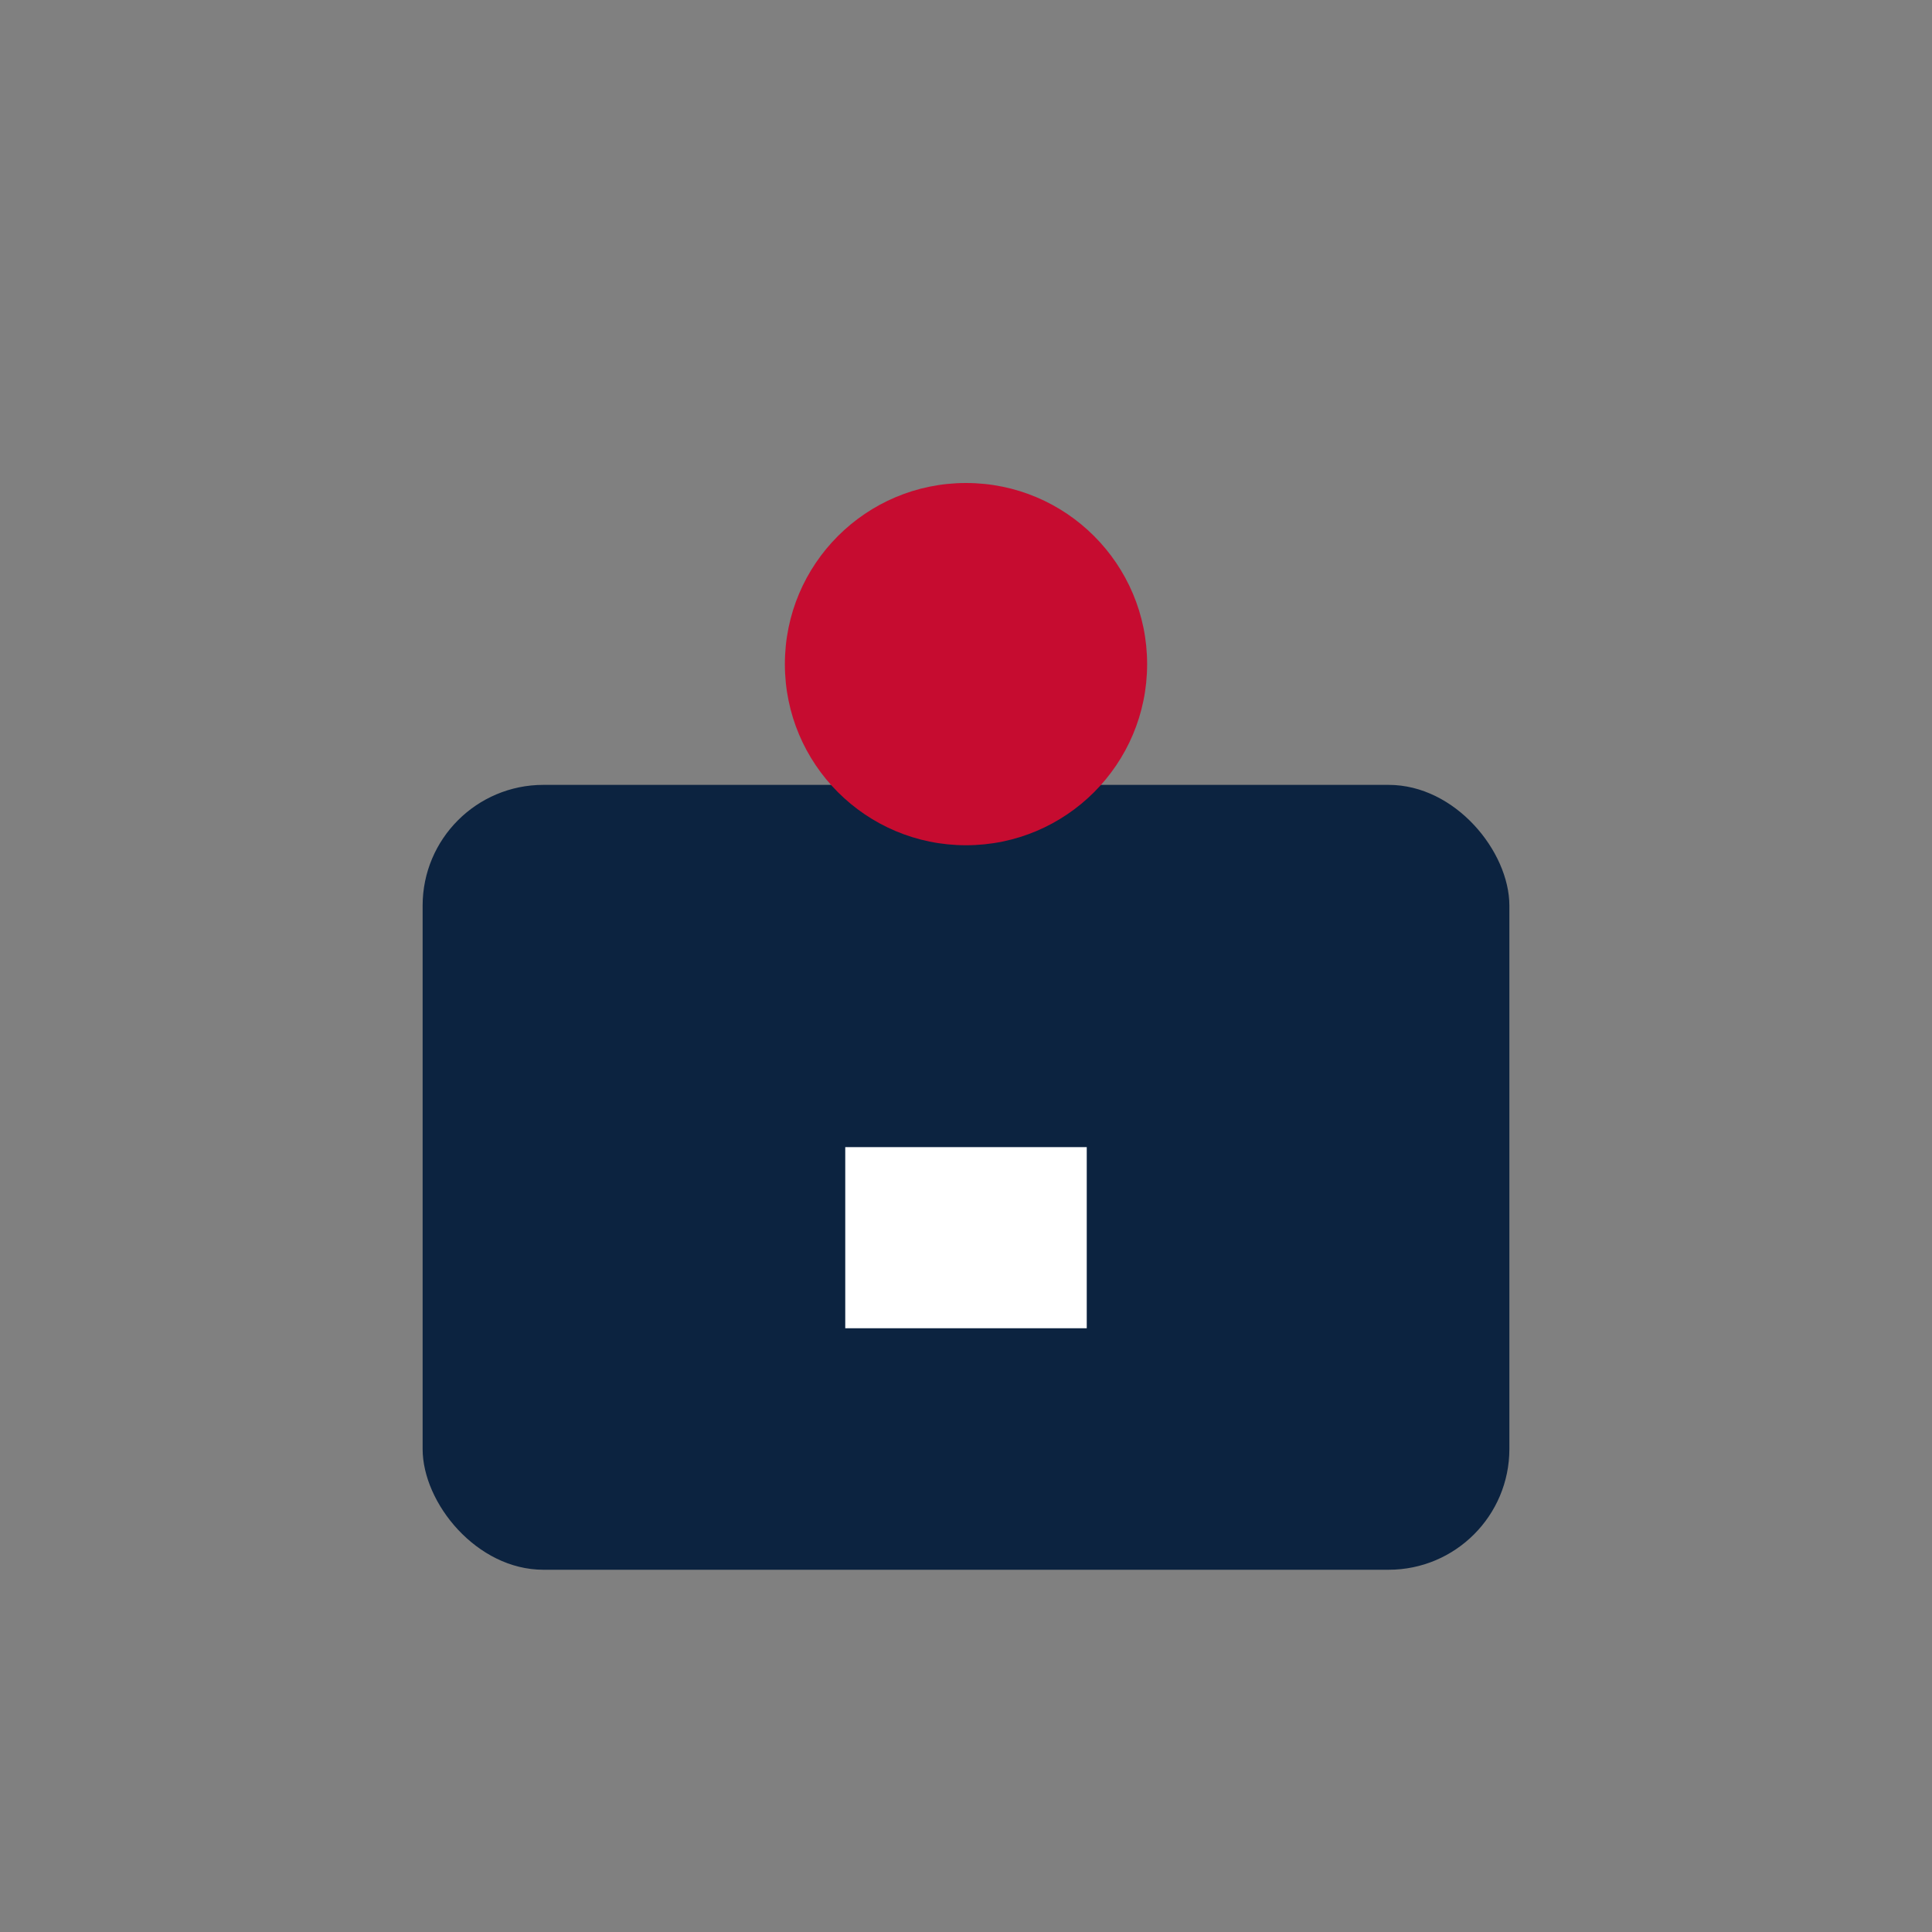
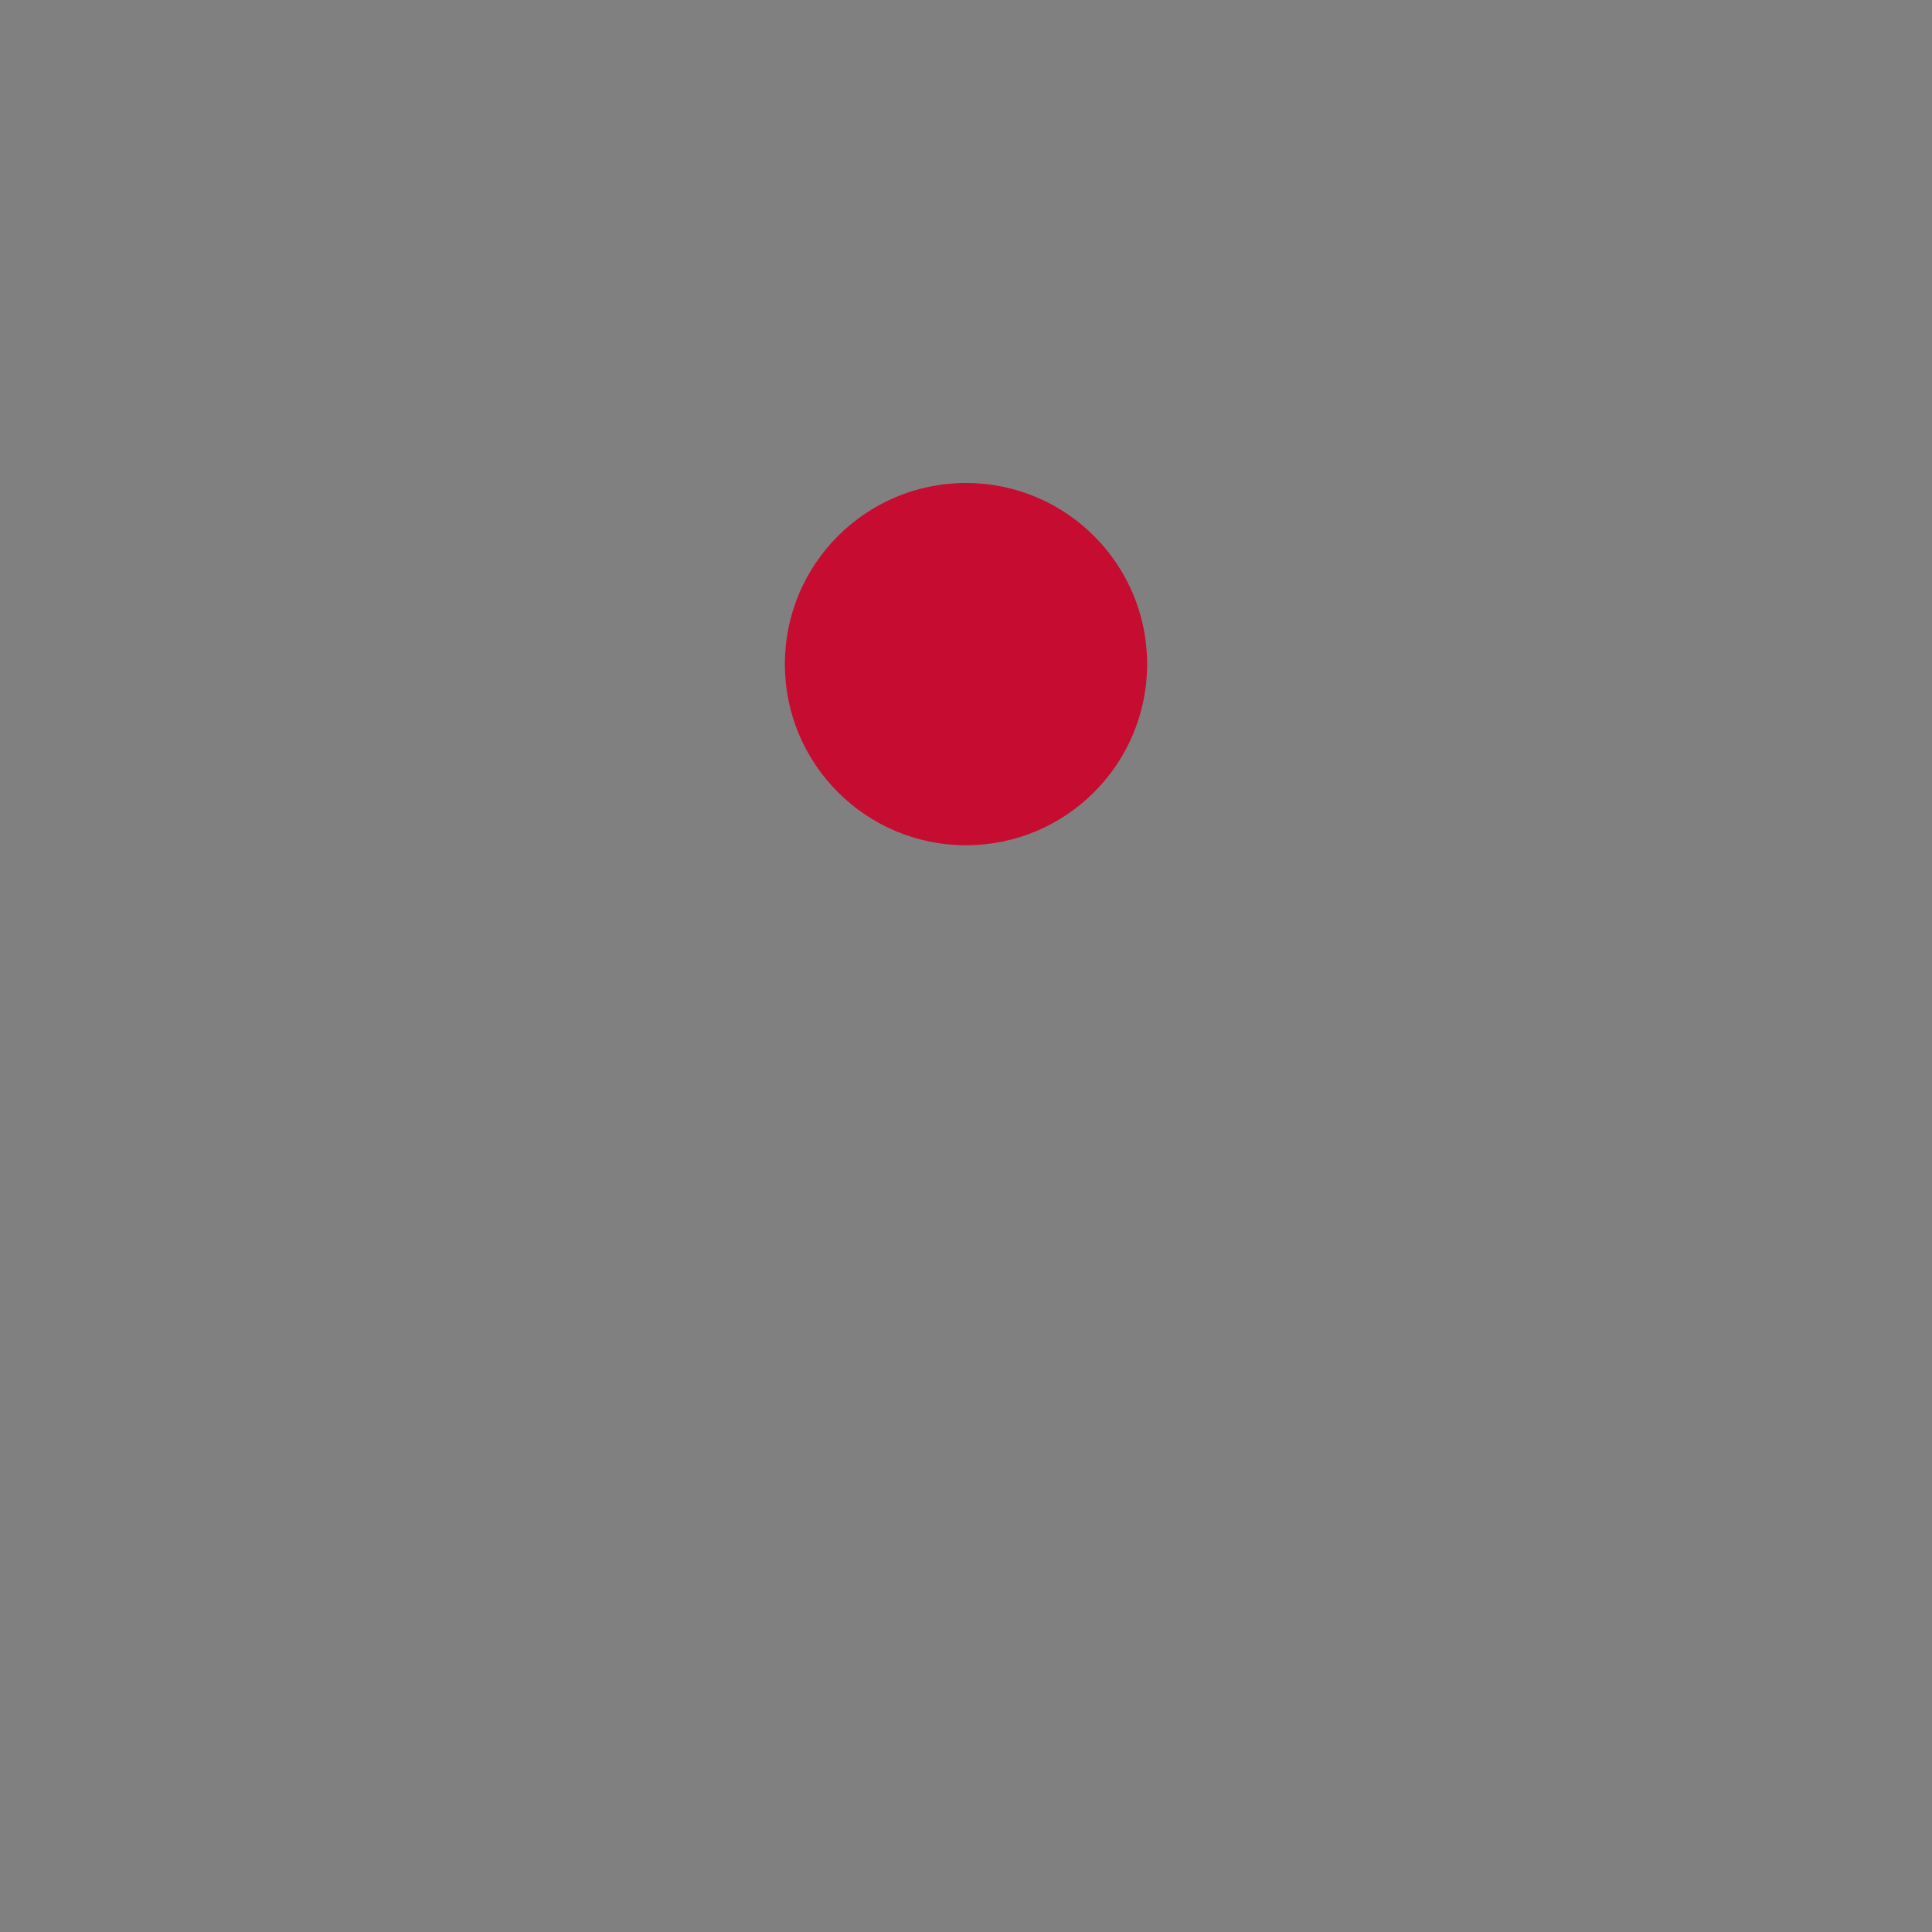
<svg xmlns="http://www.w3.org/2000/svg" width="64" height="64" viewBox="0 0 64 64" fill="none">
  <rect x="0" y="0" width="64" height="64" fill="#808080" stroke="none" />
-   <rect x="14" y="26" width="36" height="26" rx="4" fill="#0C2340" />
  <circle cx="32" cy="22" r="6" fill="#C60C30" />
-   <path d="M28 38h8v6h-8v-6z" fill="#FFFFFF" />
</svg>